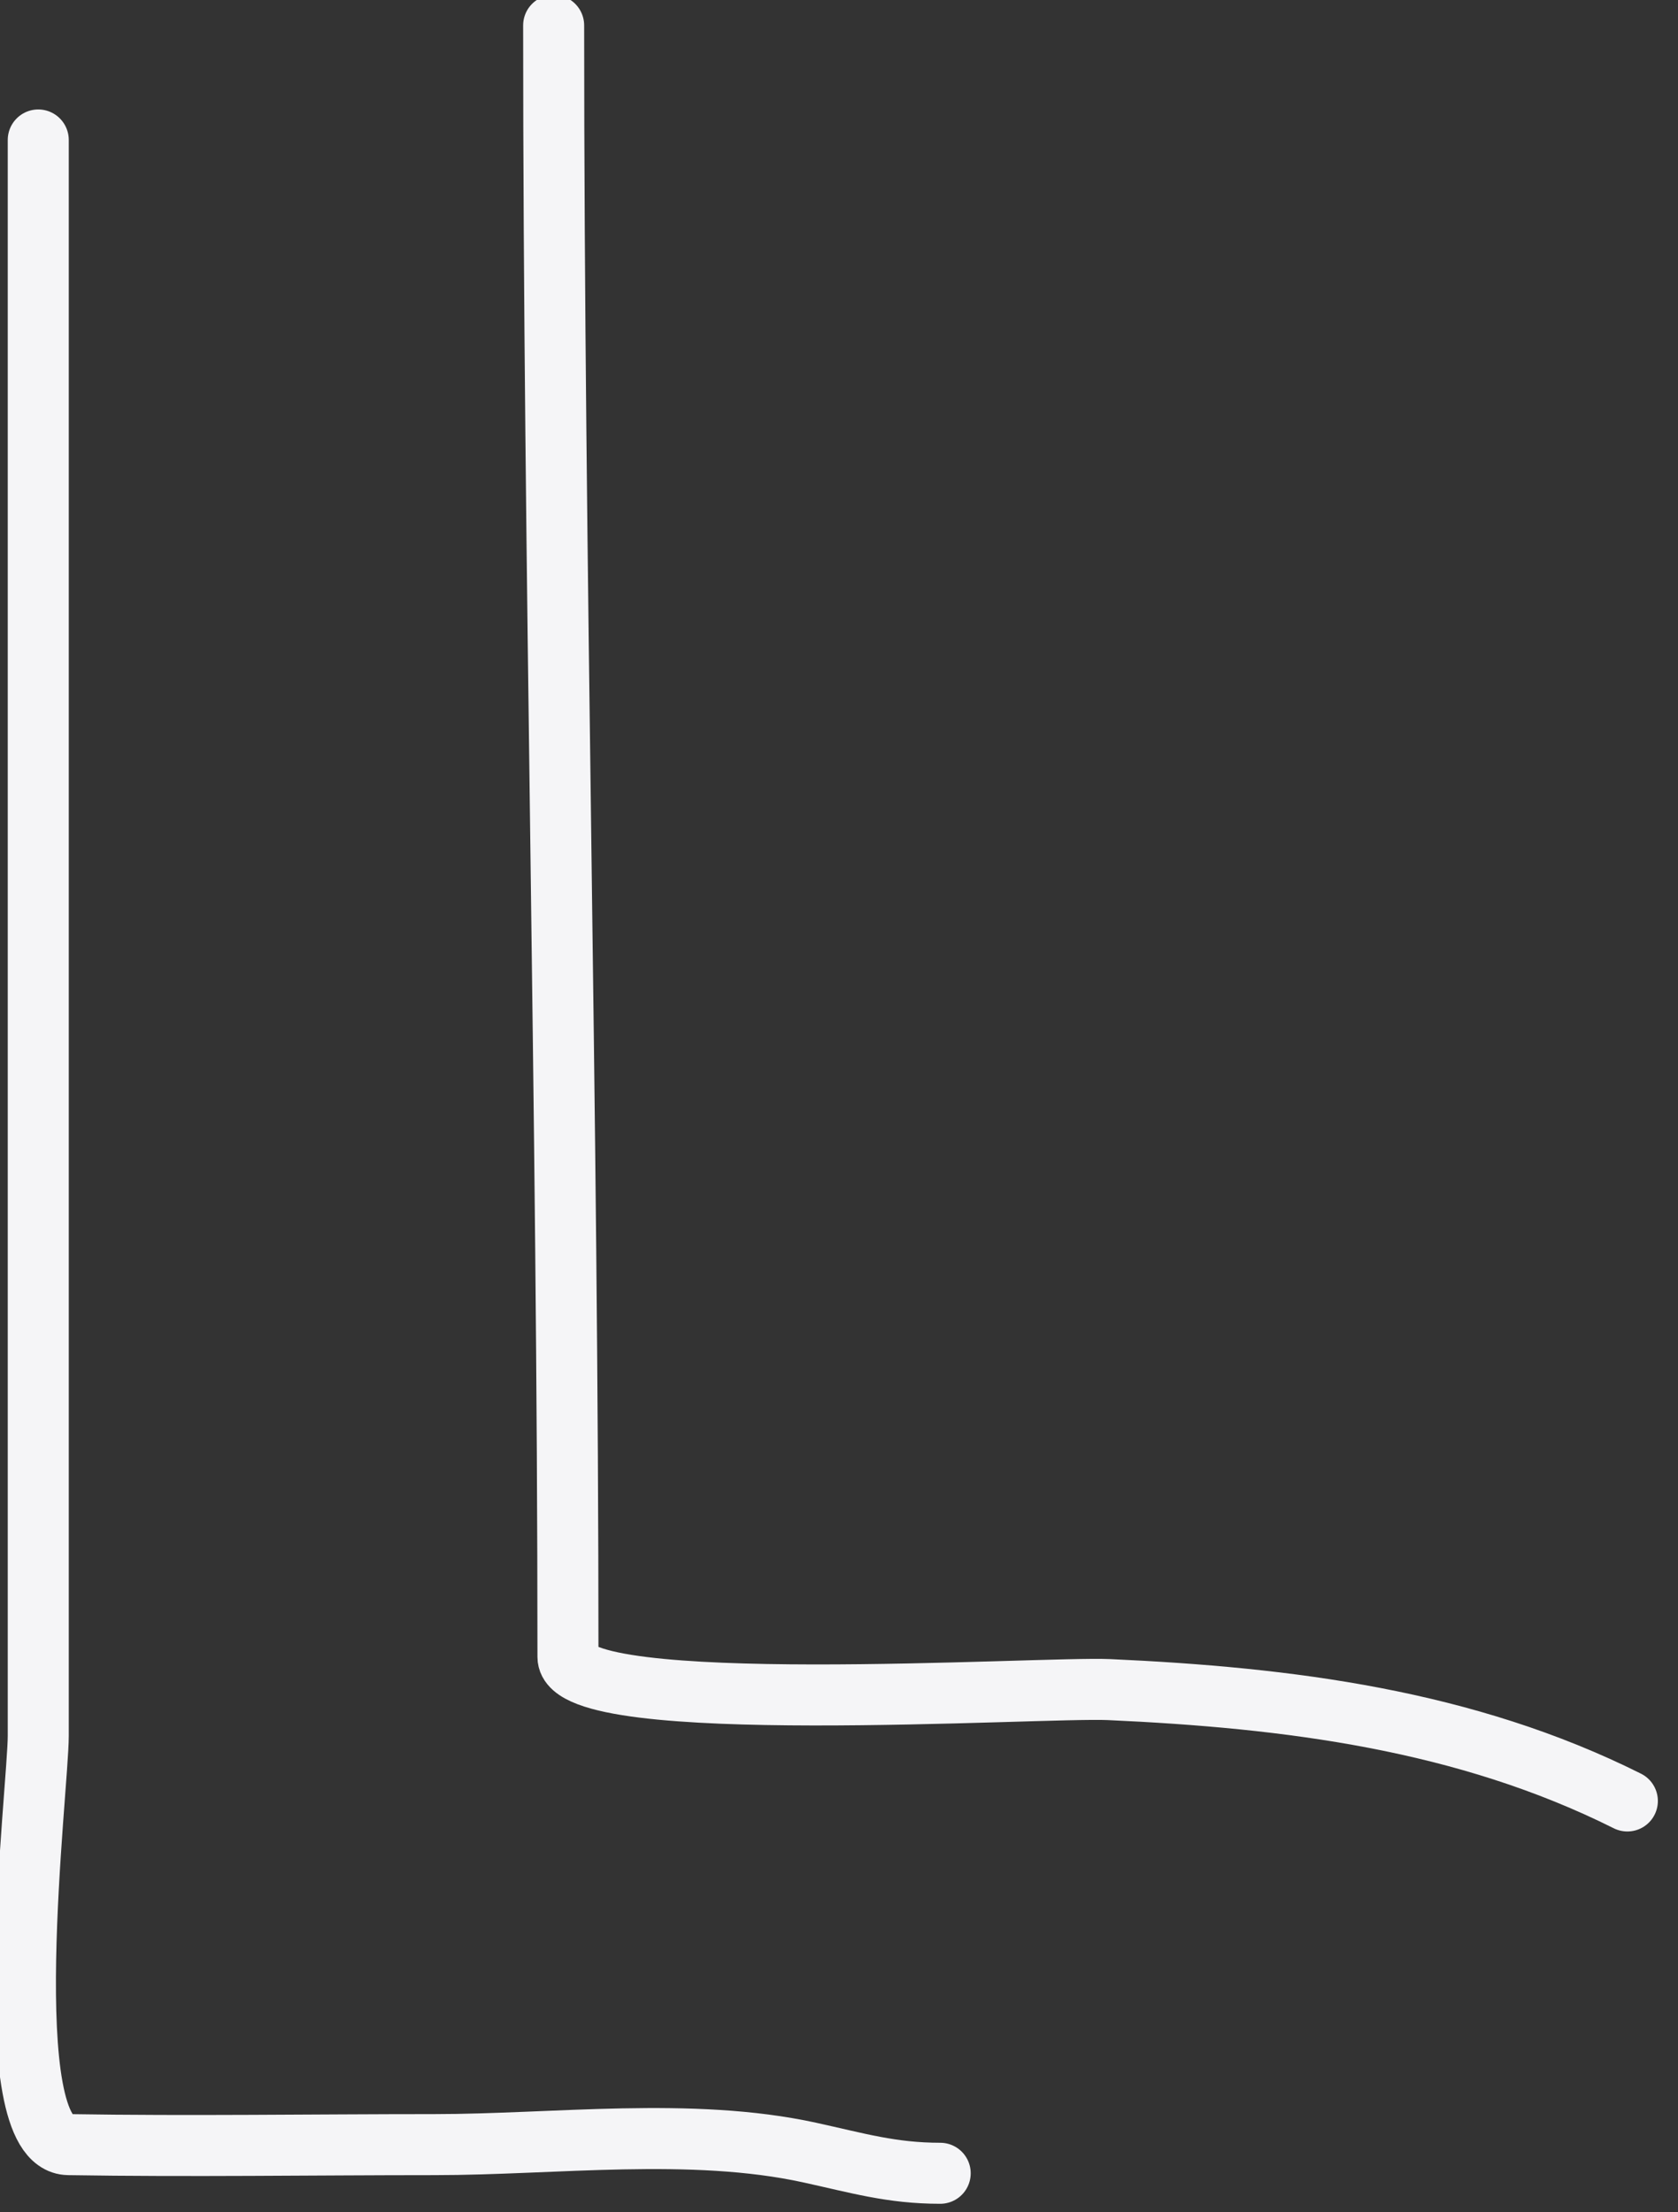
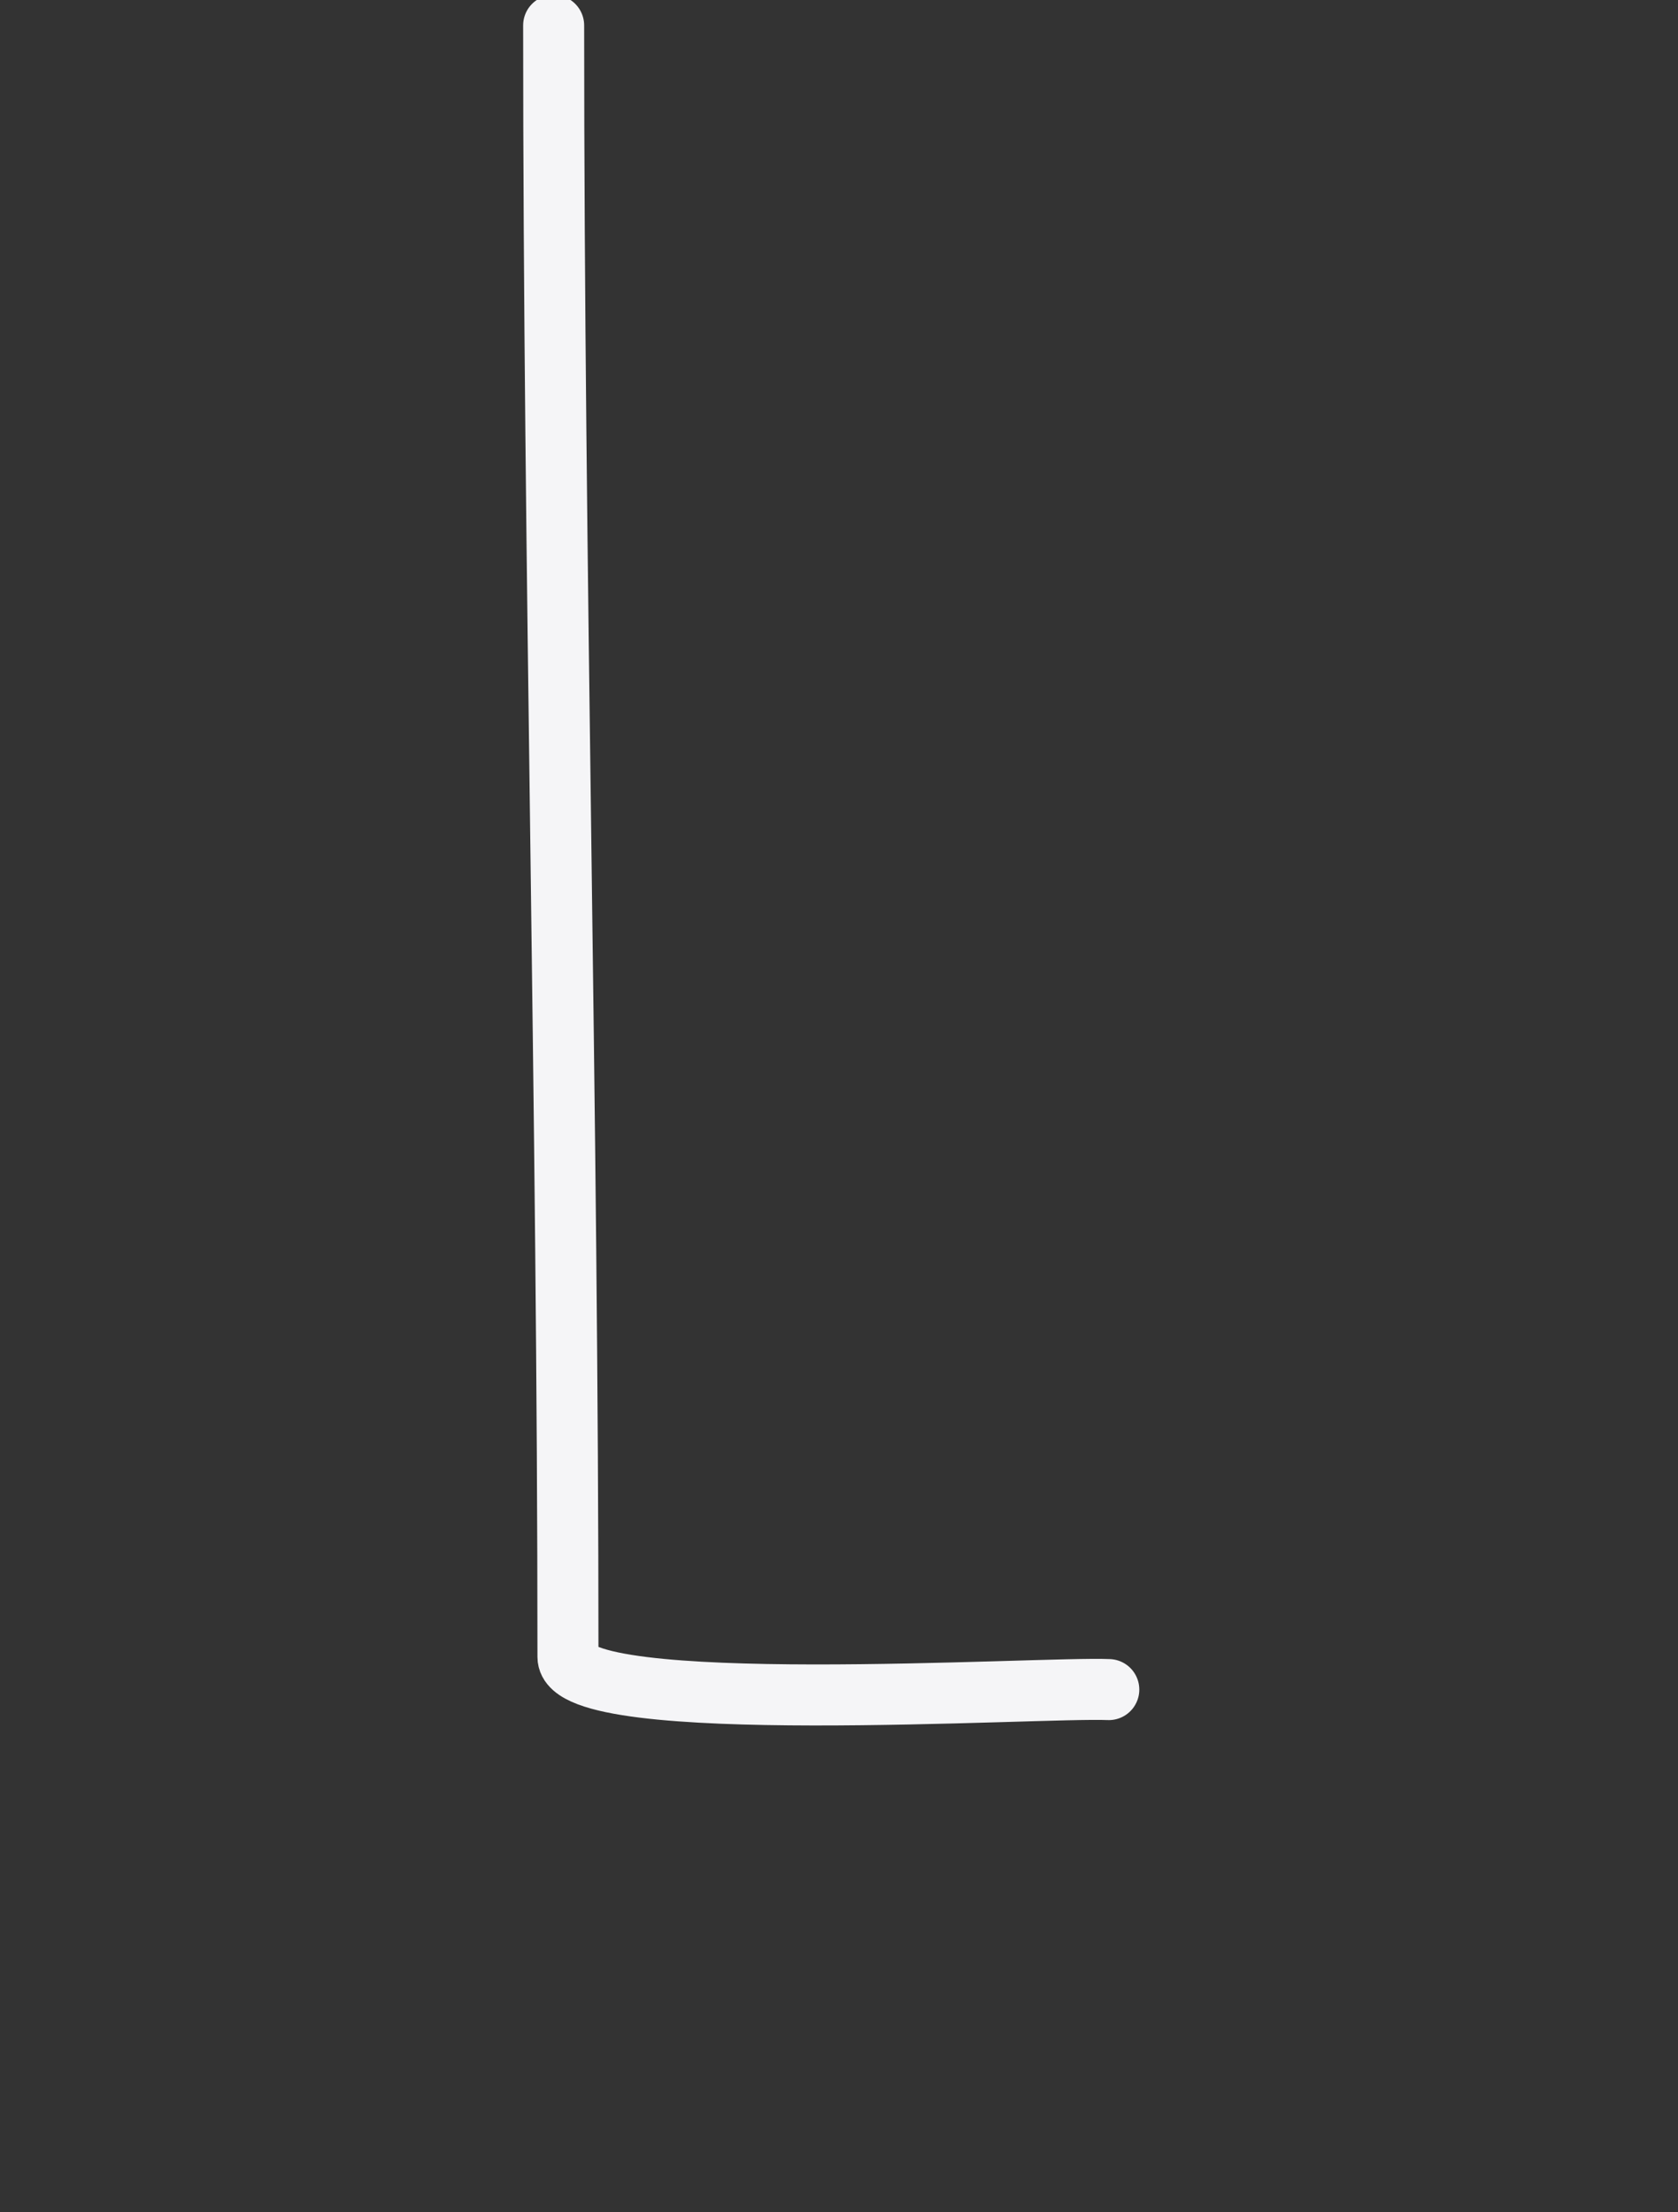
<svg xmlns="http://www.w3.org/2000/svg" viewBox="0 0 55.00 72.50" data-guides="{&quot;vertical&quot;:[],&quot;horizontal&quot;:[]}">
  <rect x="0" y="0" width="55.00" height="72.50" fill="#333333" stroke="none" />
  <defs />
-   <path fill="none" stroke="#f5f5f7" fill-opacity="1" stroke-width="2" stroke-opacity="1" stroke-linecap="round" stroke-linejoin="round" id="tSvg32080fc57a" title="Path 2" d="M18.147 0.833C18.147 18.661 18.616 36.475 18.616 54.302C18.616 56.294 34.133 55.271 36.343 55.37C42.231 55.636 48.029 56.364 53.34 59.02" />
-   <path fill="none" stroke="#f5f5f7" fill-opacity="1" stroke-width="2" stroke-opacity="1" stroke-linecap="round" stroke-linejoin="round" id="tSvg5fe5c11c4c" title="Path 3" d="M1.254 4.587C1.254 22.019 1.254 39.451 1.254 56.883C1.254 58.608 -0.179 70.243 2.244 70.282C6.239 70.347 10.241 70.282 14.236 70.282C18.174 70.282 22.656 69.693 26.541 70.543C28.107 70.885 29.22 71.221 30.817 71.221" />
+   <path fill="none" stroke="#f5f5f7" fill-opacity="1" stroke-width="2" stroke-opacity="1" stroke-linecap="round" stroke-linejoin="round" id="tSvg32080fc57a" title="Path 2" d="M18.147 0.833C18.147 18.661 18.616 36.475 18.616 54.302C18.616 56.294 34.133 55.271 36.343 55.37" />
</svg>